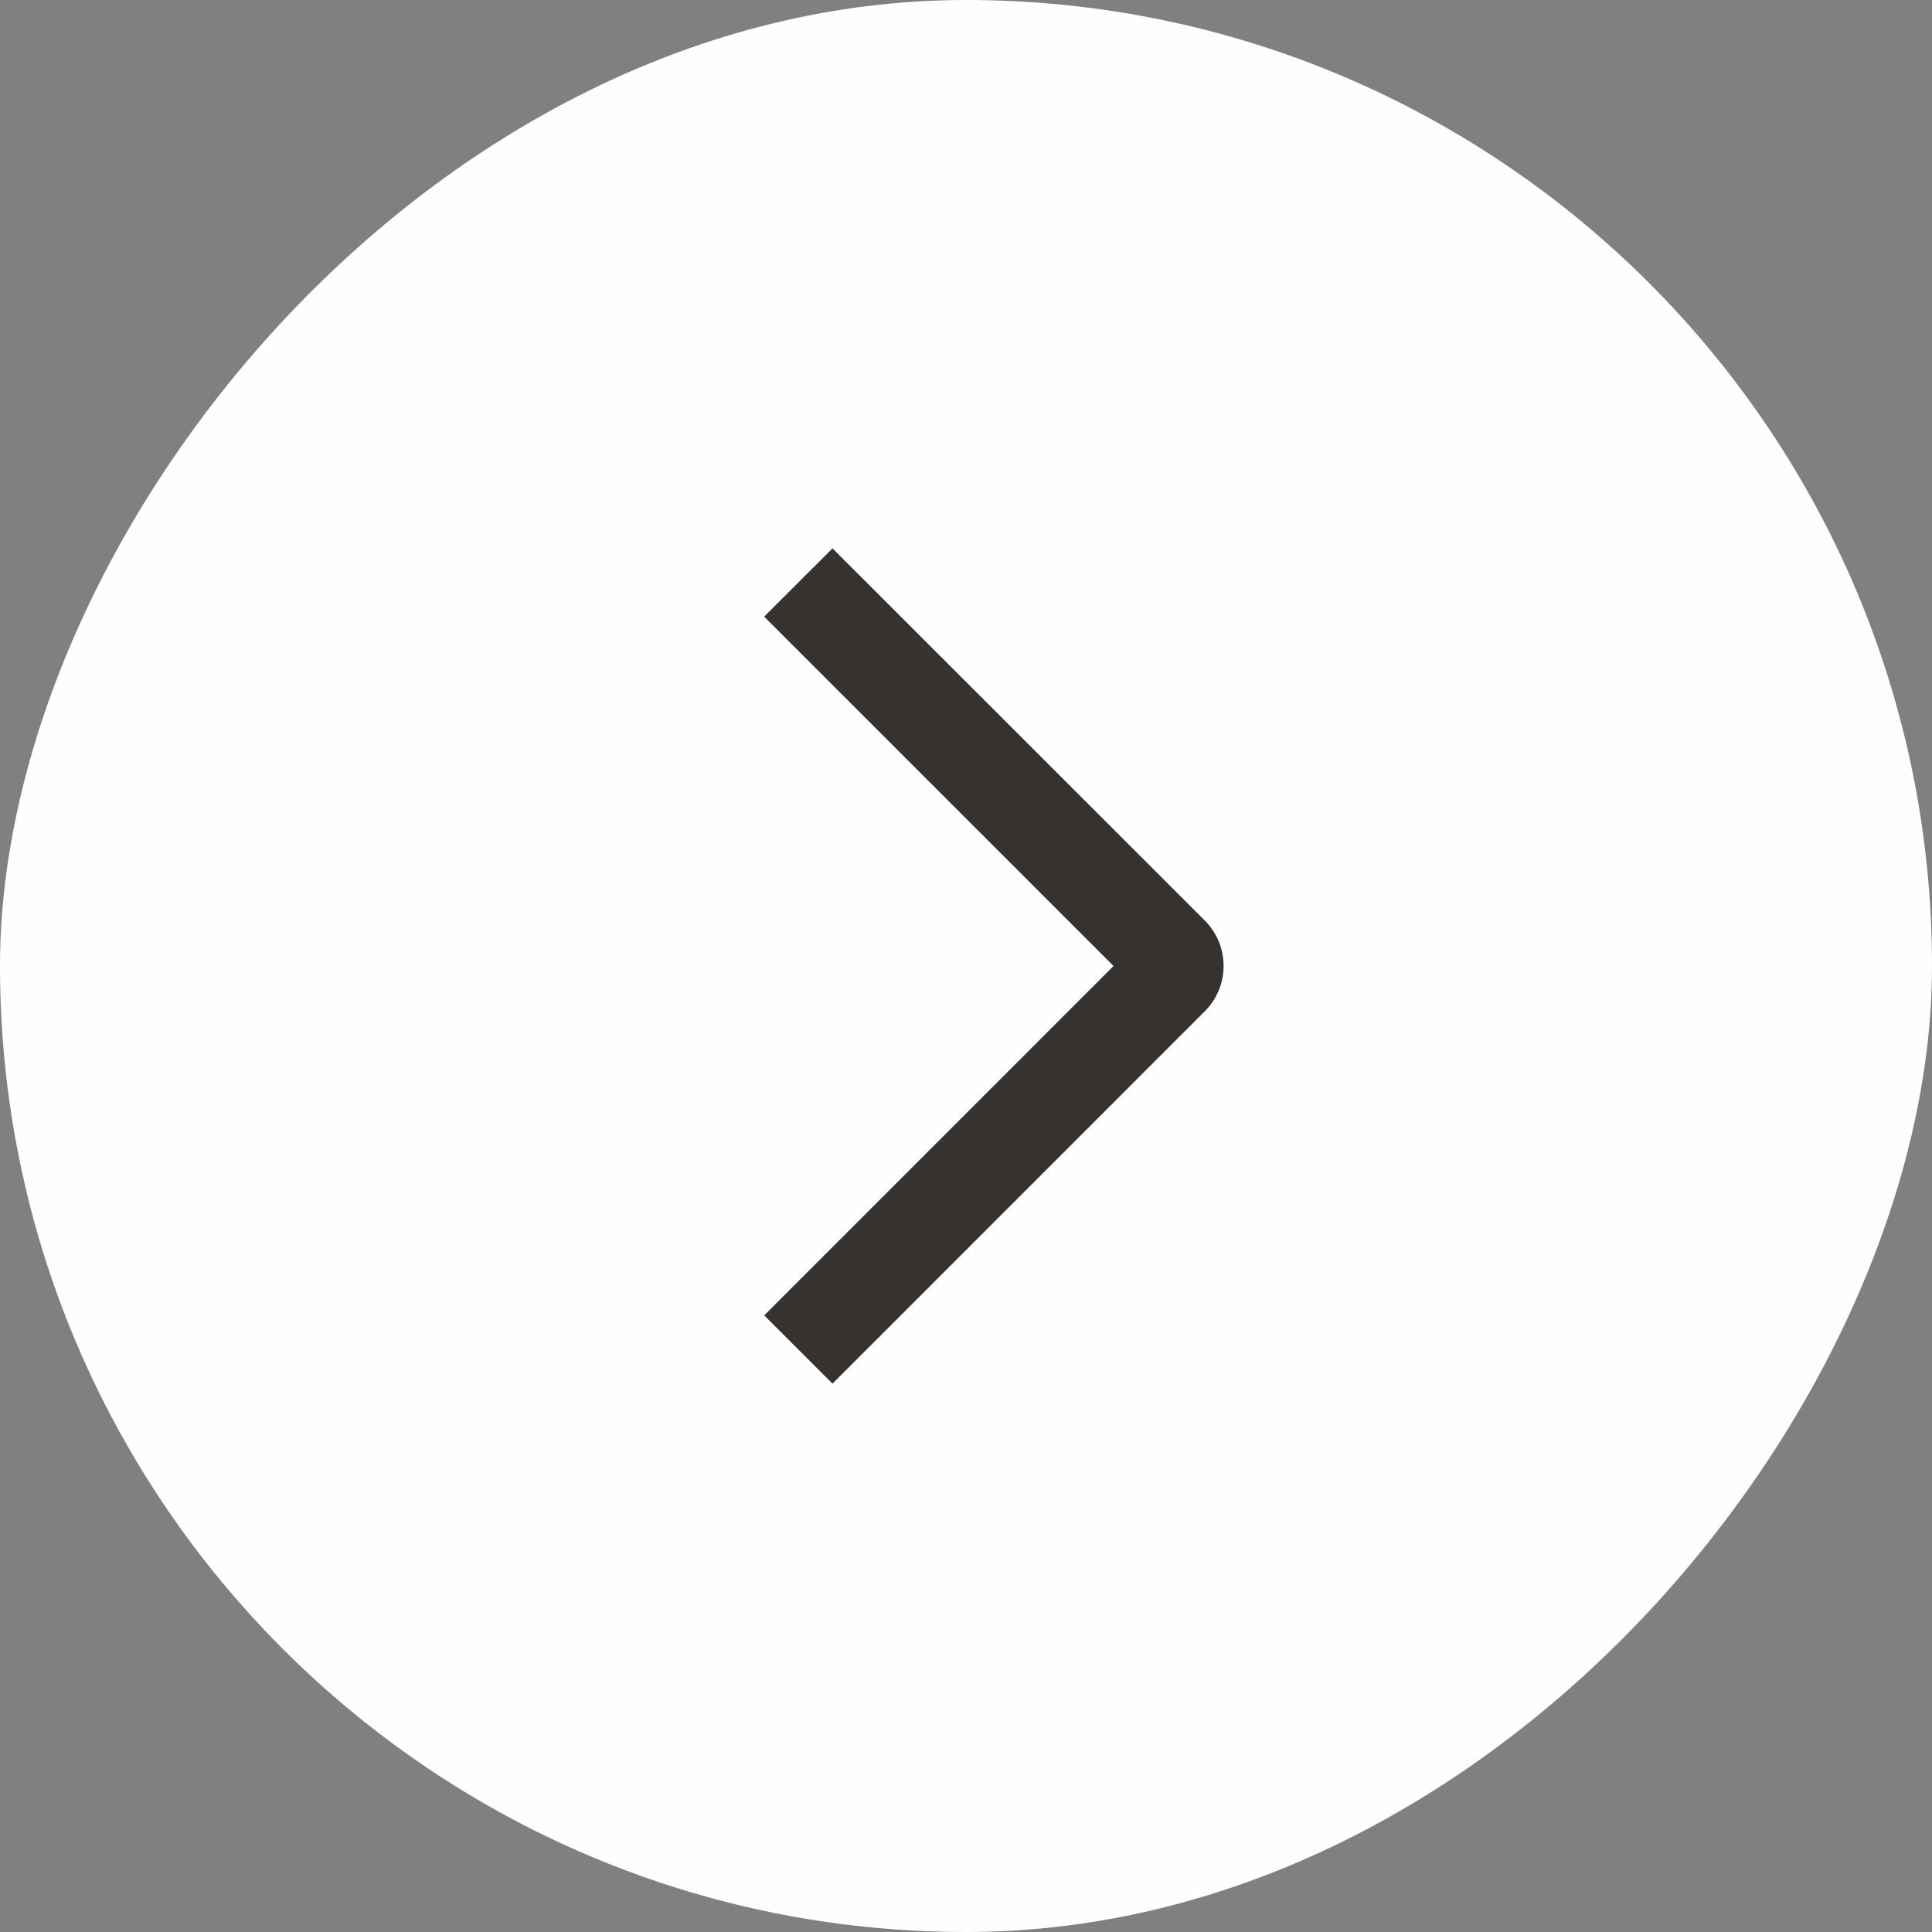
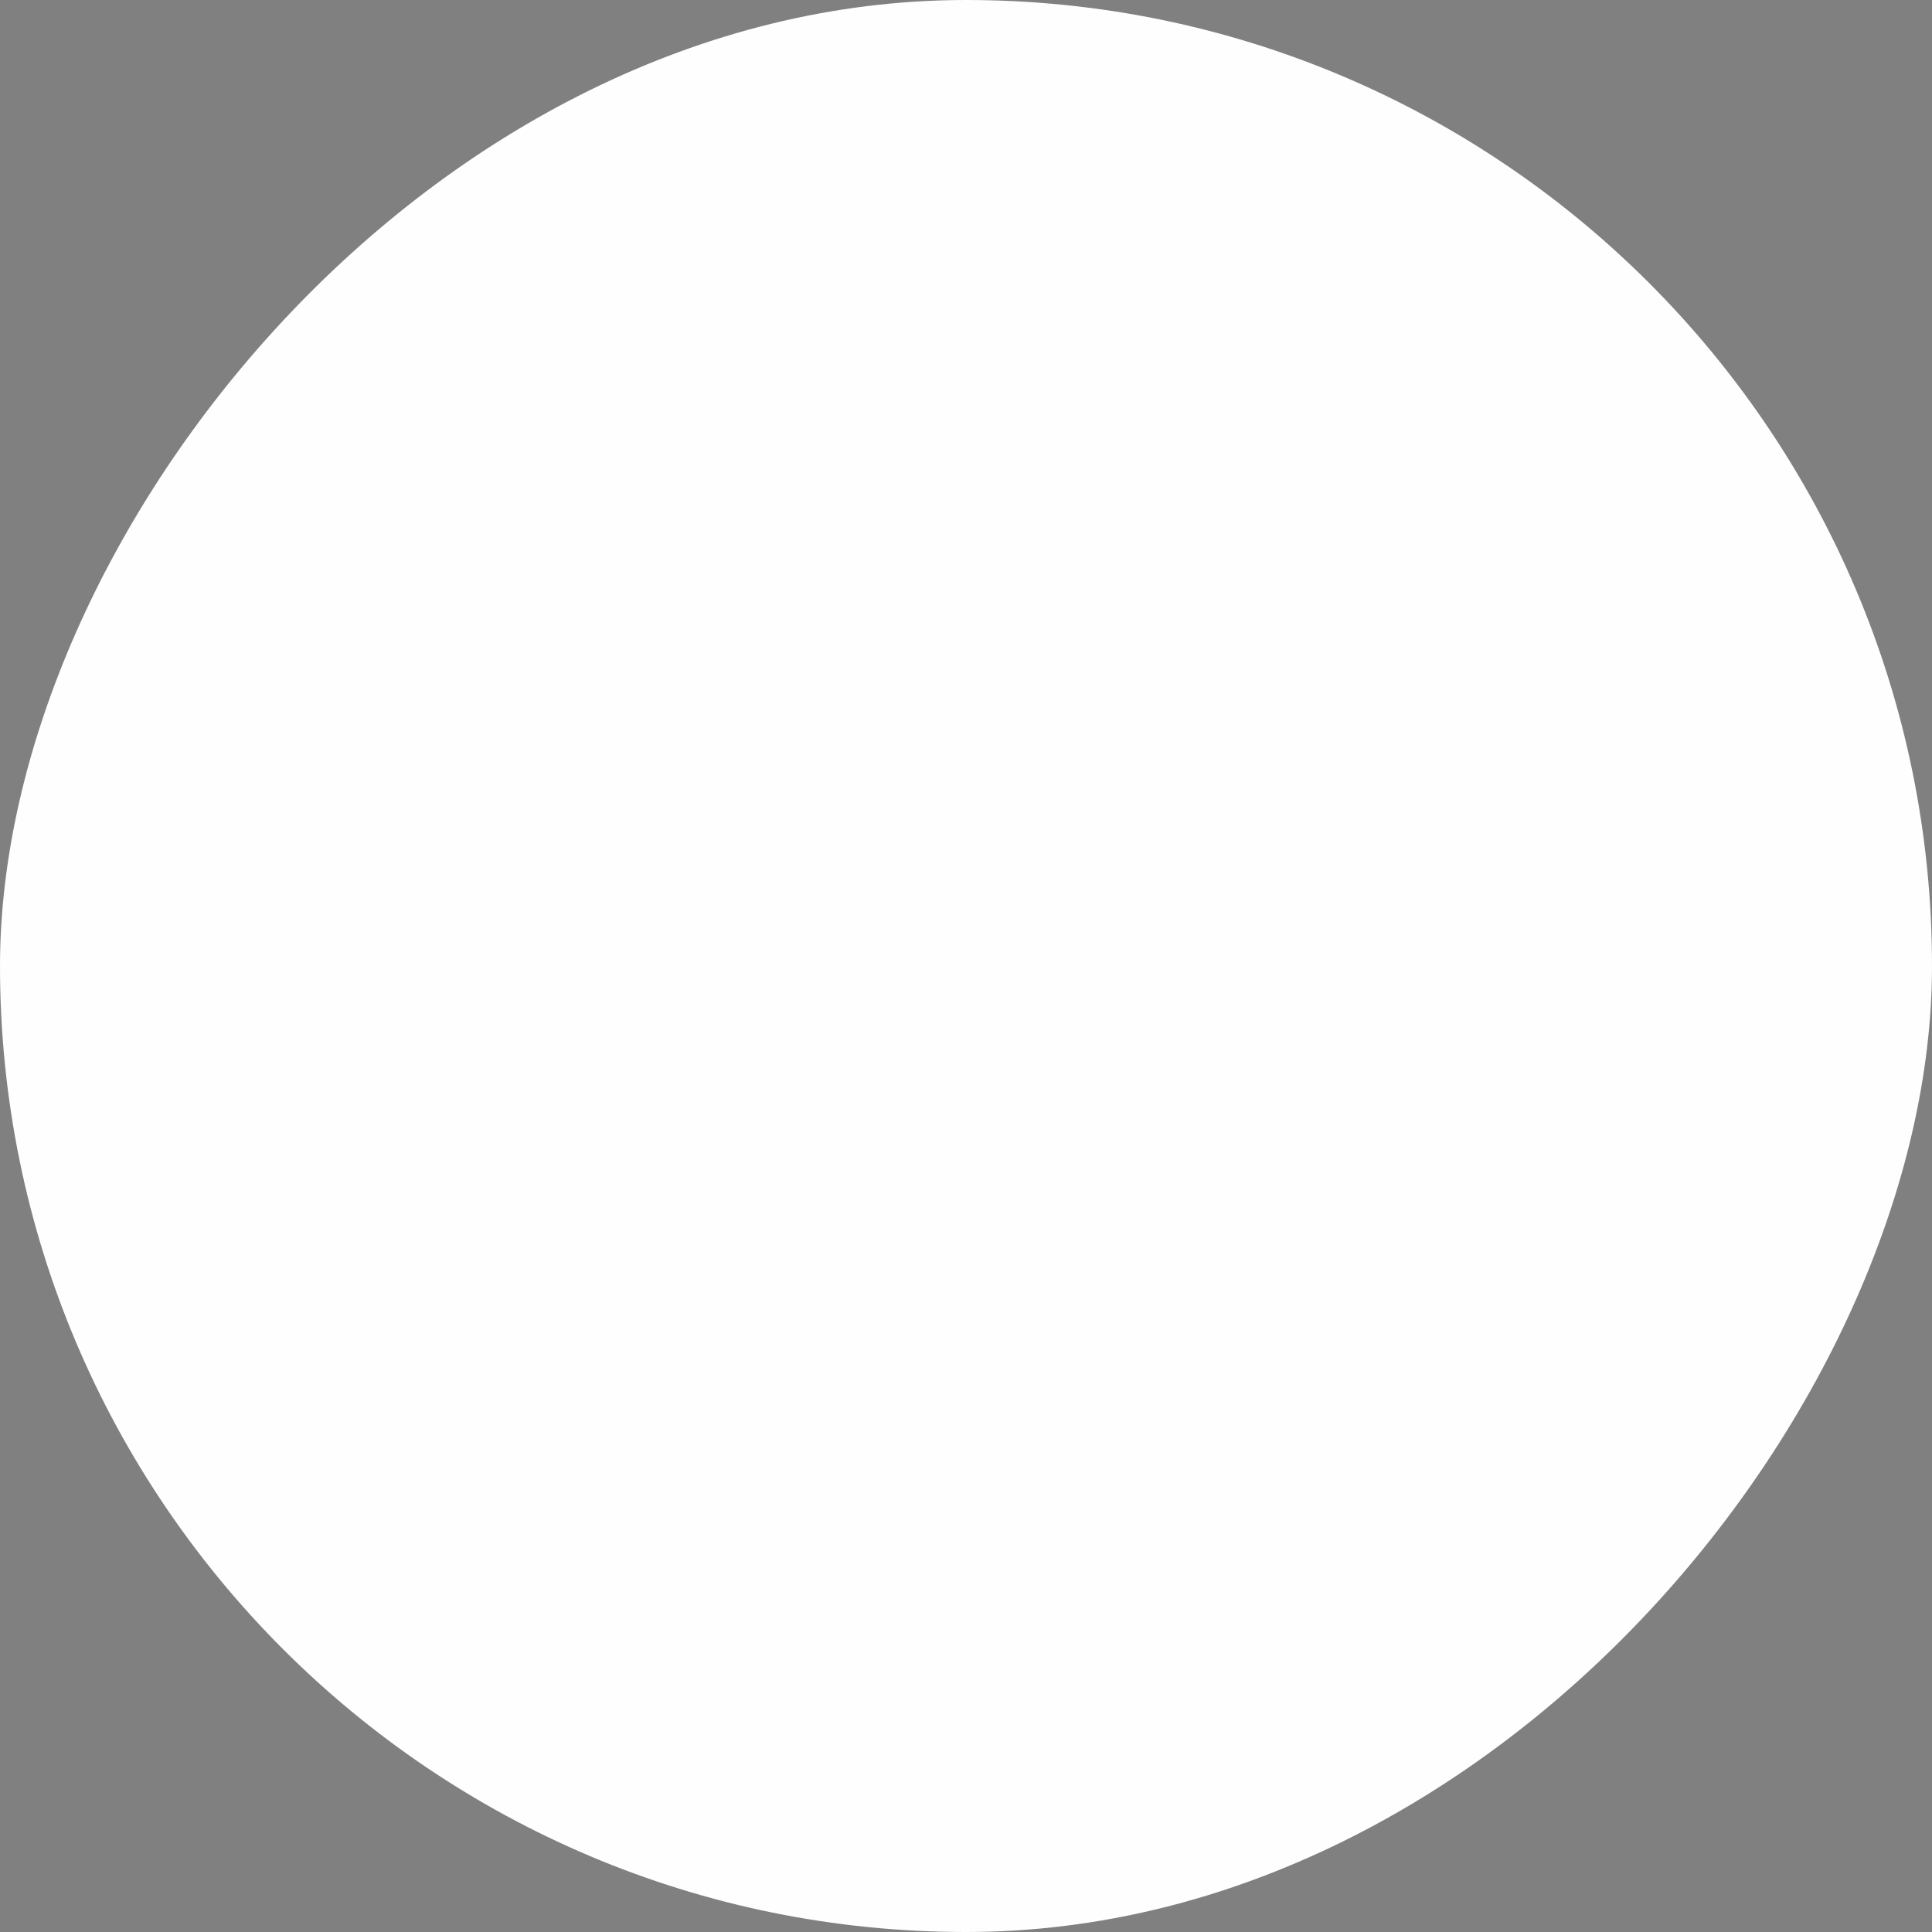
<svg xmlns="http://www.w3.org/2000/svg" width="30" height="30" viewBox="0 0 30 30" fill="none">
  <rect x="0" y="0" width="30" height="30" fill="#808080" stroke="none" />
  <rect width="30" height="30" rx="15" transform="matrix(-1 0 0 1 30 0)" fill="#FFFEFE" />
-   <path d="M11.866 9.575L12.927 8.515L18.706 14.292C18.799 14.385 18.873 14.495 18.924 14.616C18.974 14.737 19 14.867 19 14.999C19 15.13 18.974 15.26 18.924 15.381C18.873 15.502 18.799 15.613 18.706 15.705L12.927 21.485L11.867 20.425L17.291 15L11.866 9.575Z" fill="#353230" />
</svg>